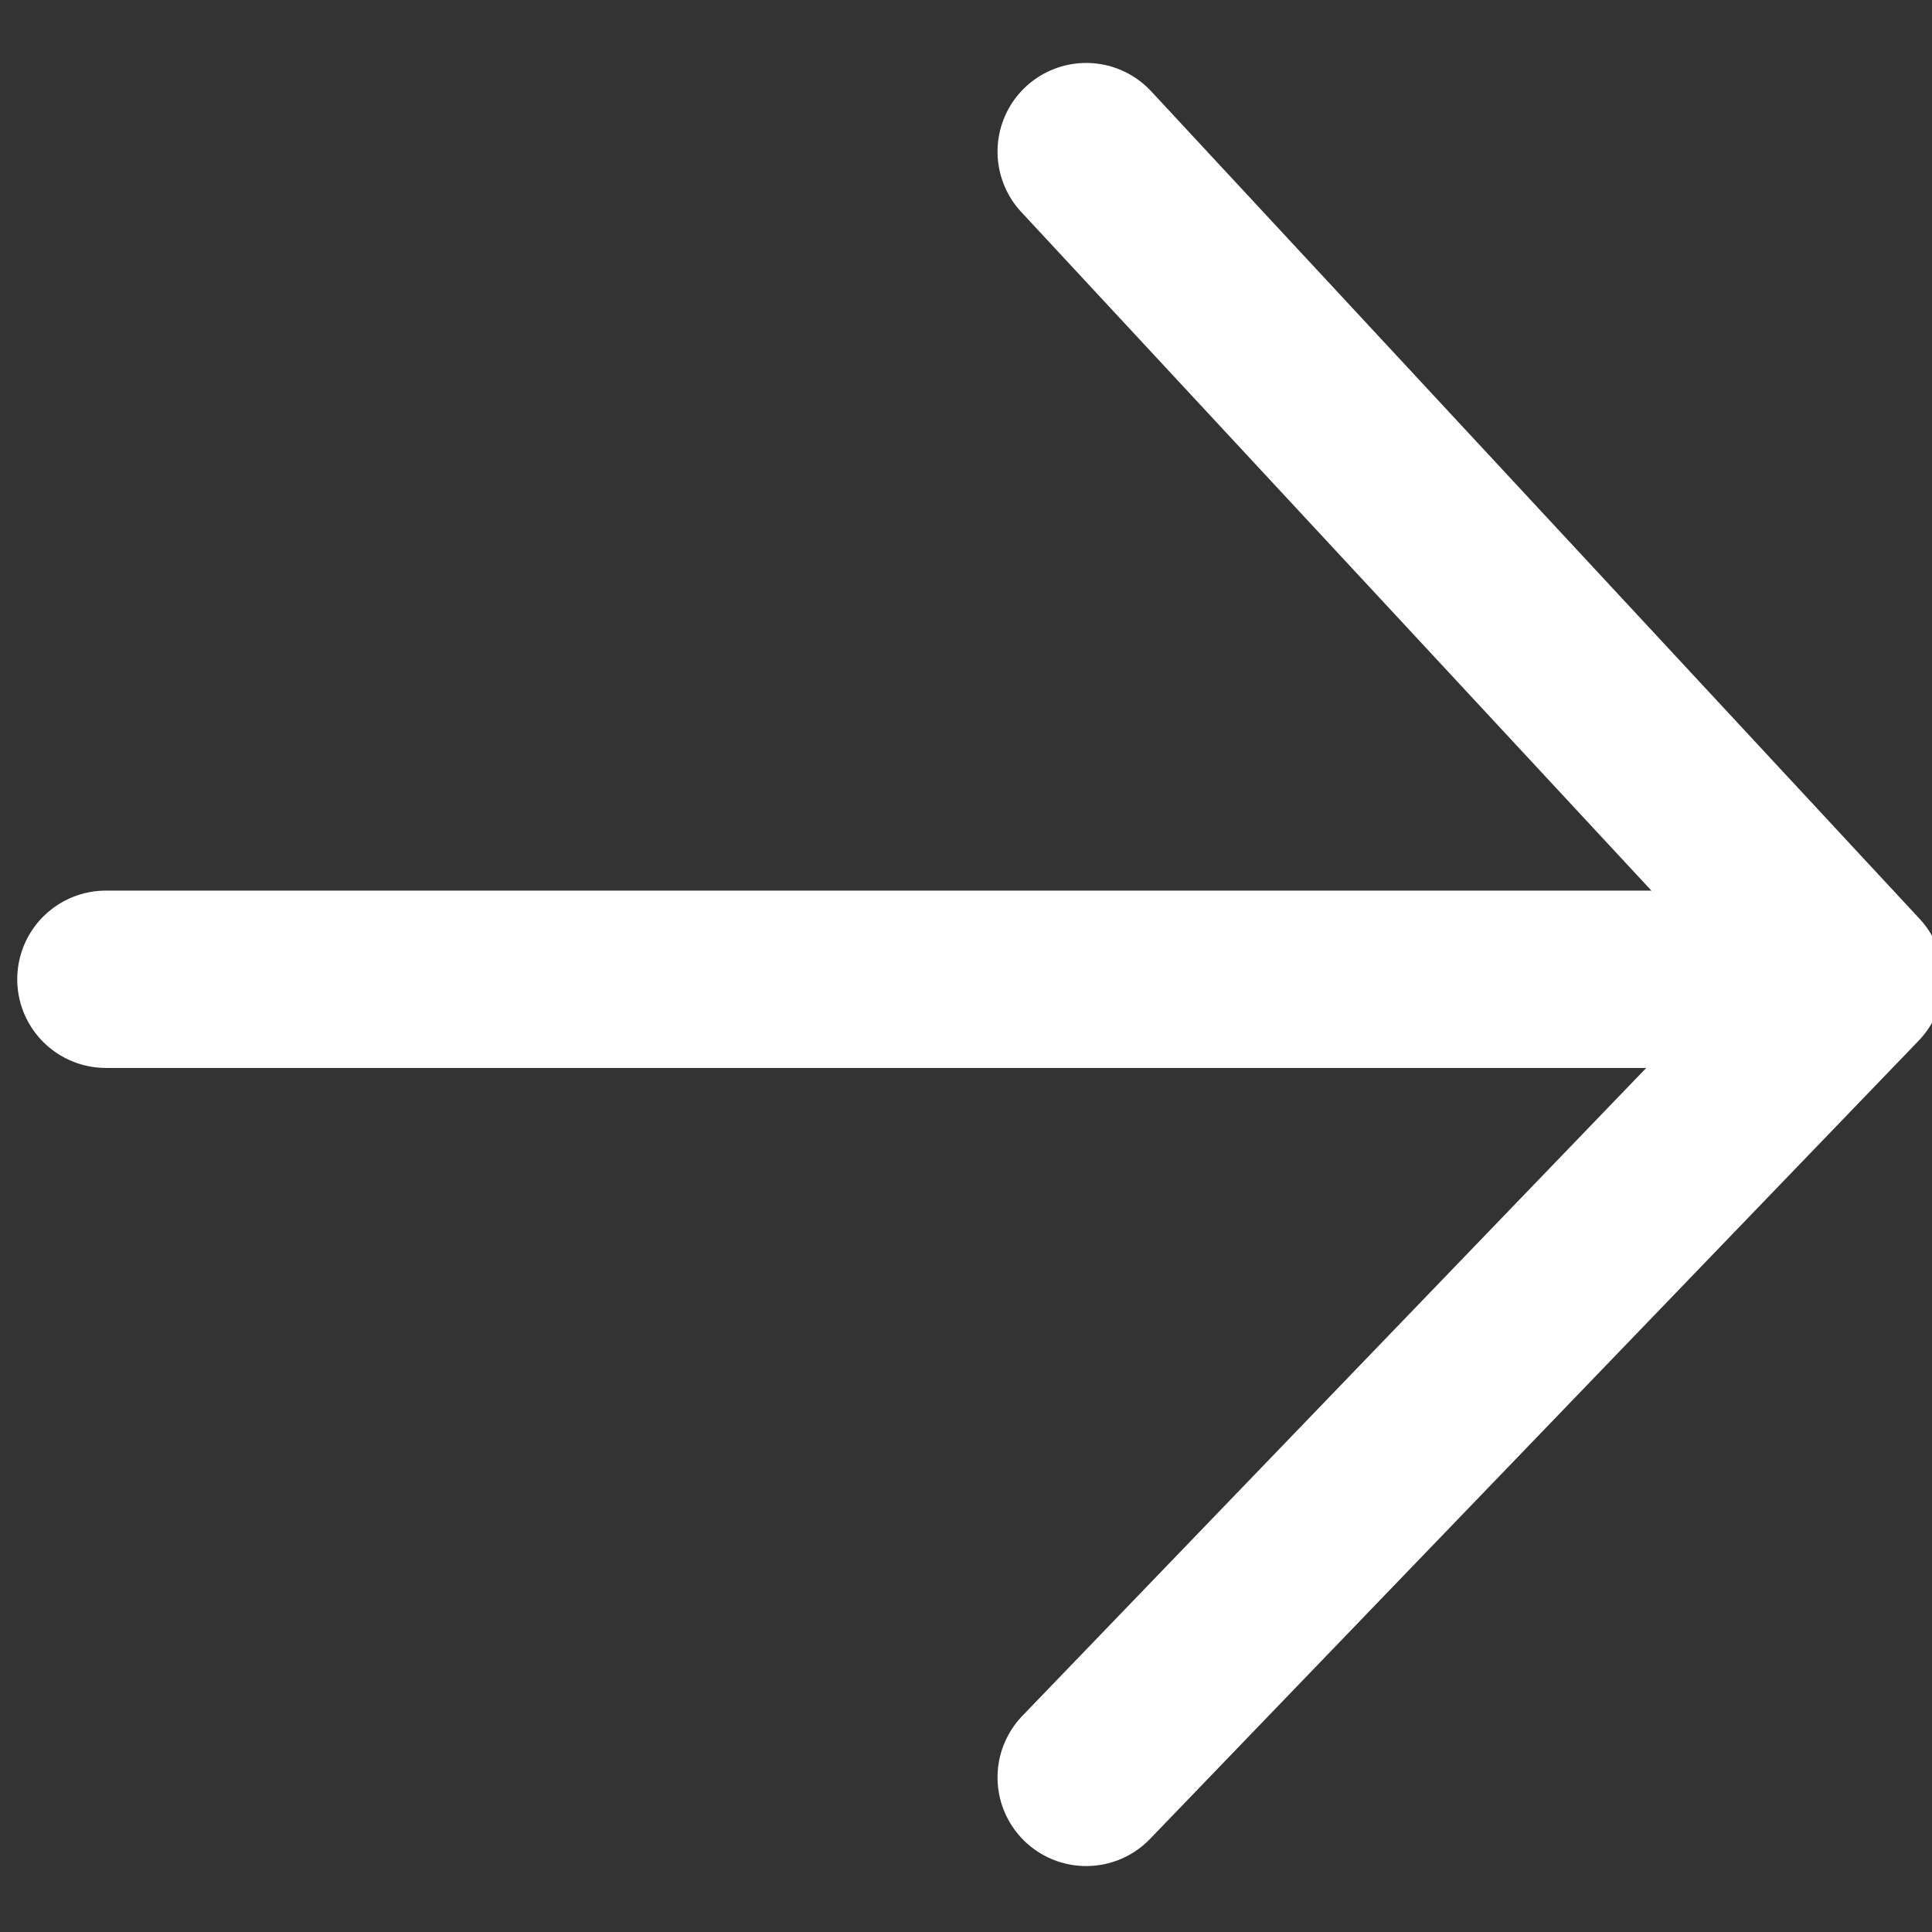
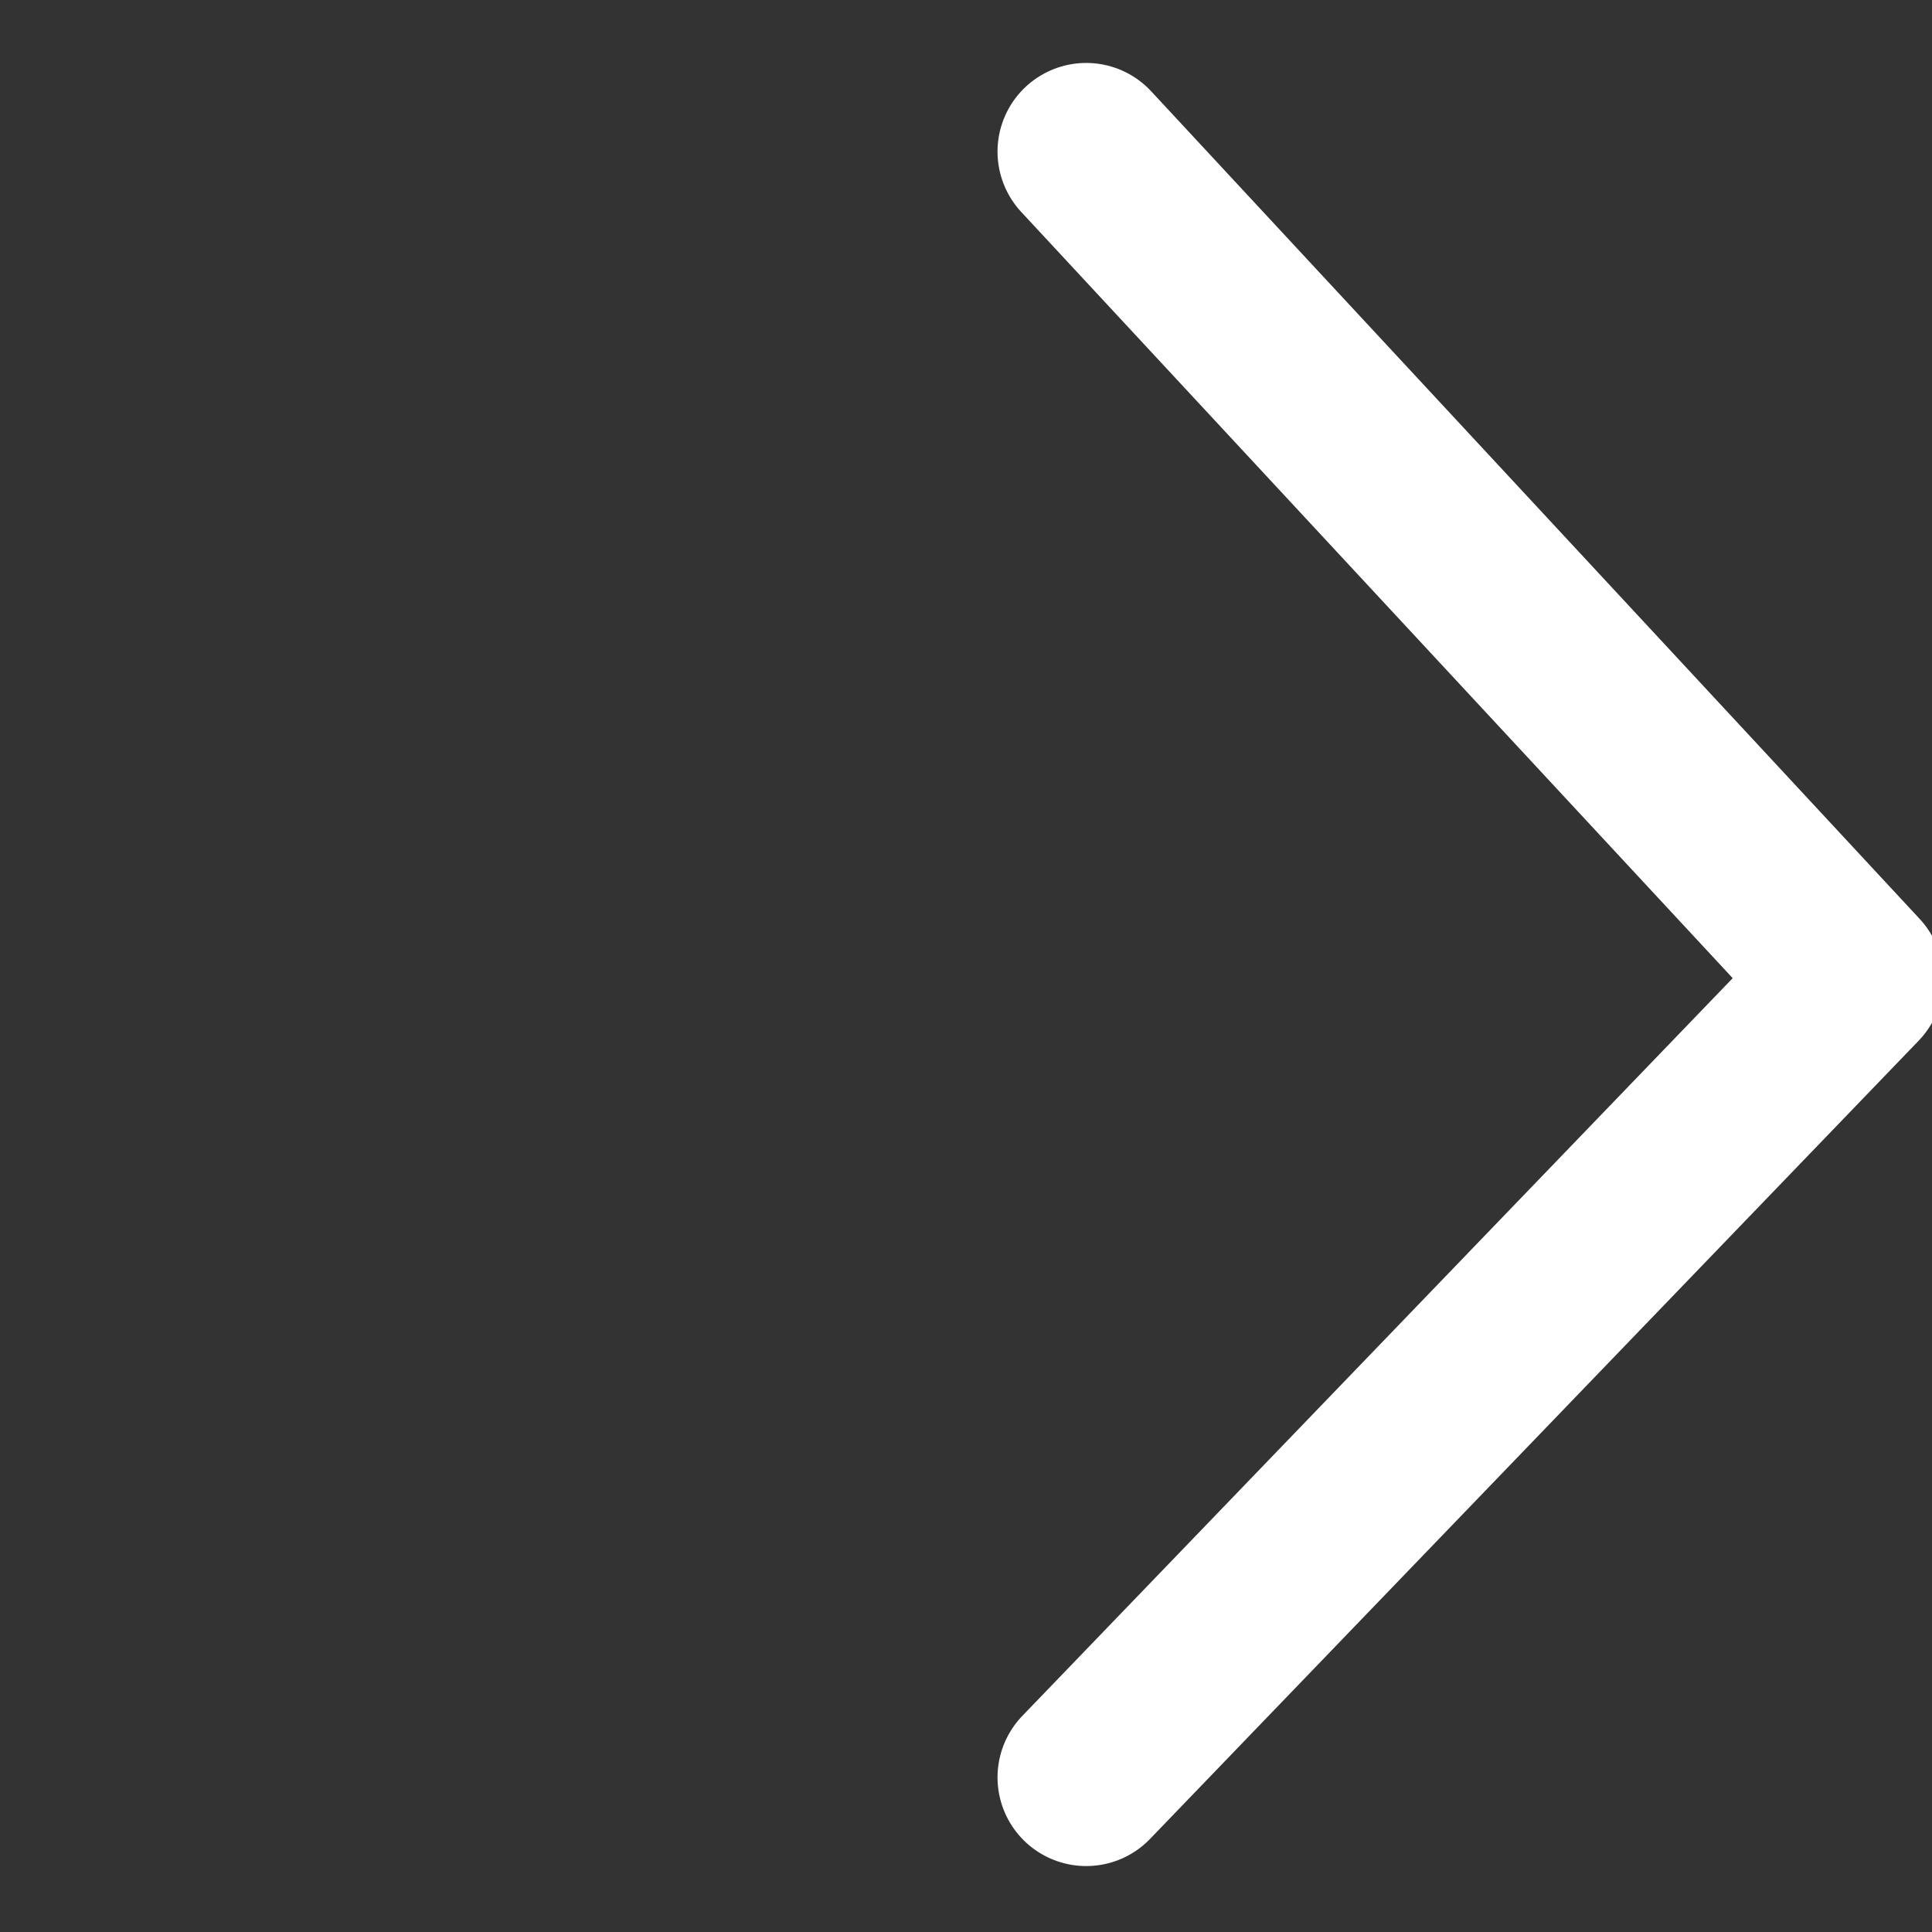
<svg xmlns="http://www.w3.org/2000/svg" width="38" height="38" viewBox="0 0 38 38" fill="none">
  <rect x="0" y="0" width="38" height="38" fill="#333333" stroke="none" />
  <path d="M21.364 34.959C21.364 34.959 36.48 19.261 36.48 19.261C36.48 19.261 21.364 2.982 21.364 2.982" stroke="white" stroke-width="3.488" stroke-linecap="round" stroke-linejoin="round" />
-   <path d="M34.735 19.261L2.083 19.261" stroke="white" stroke-width="3.488" stroke-linecap="round" stroke-linejoin="round" />
</svg>